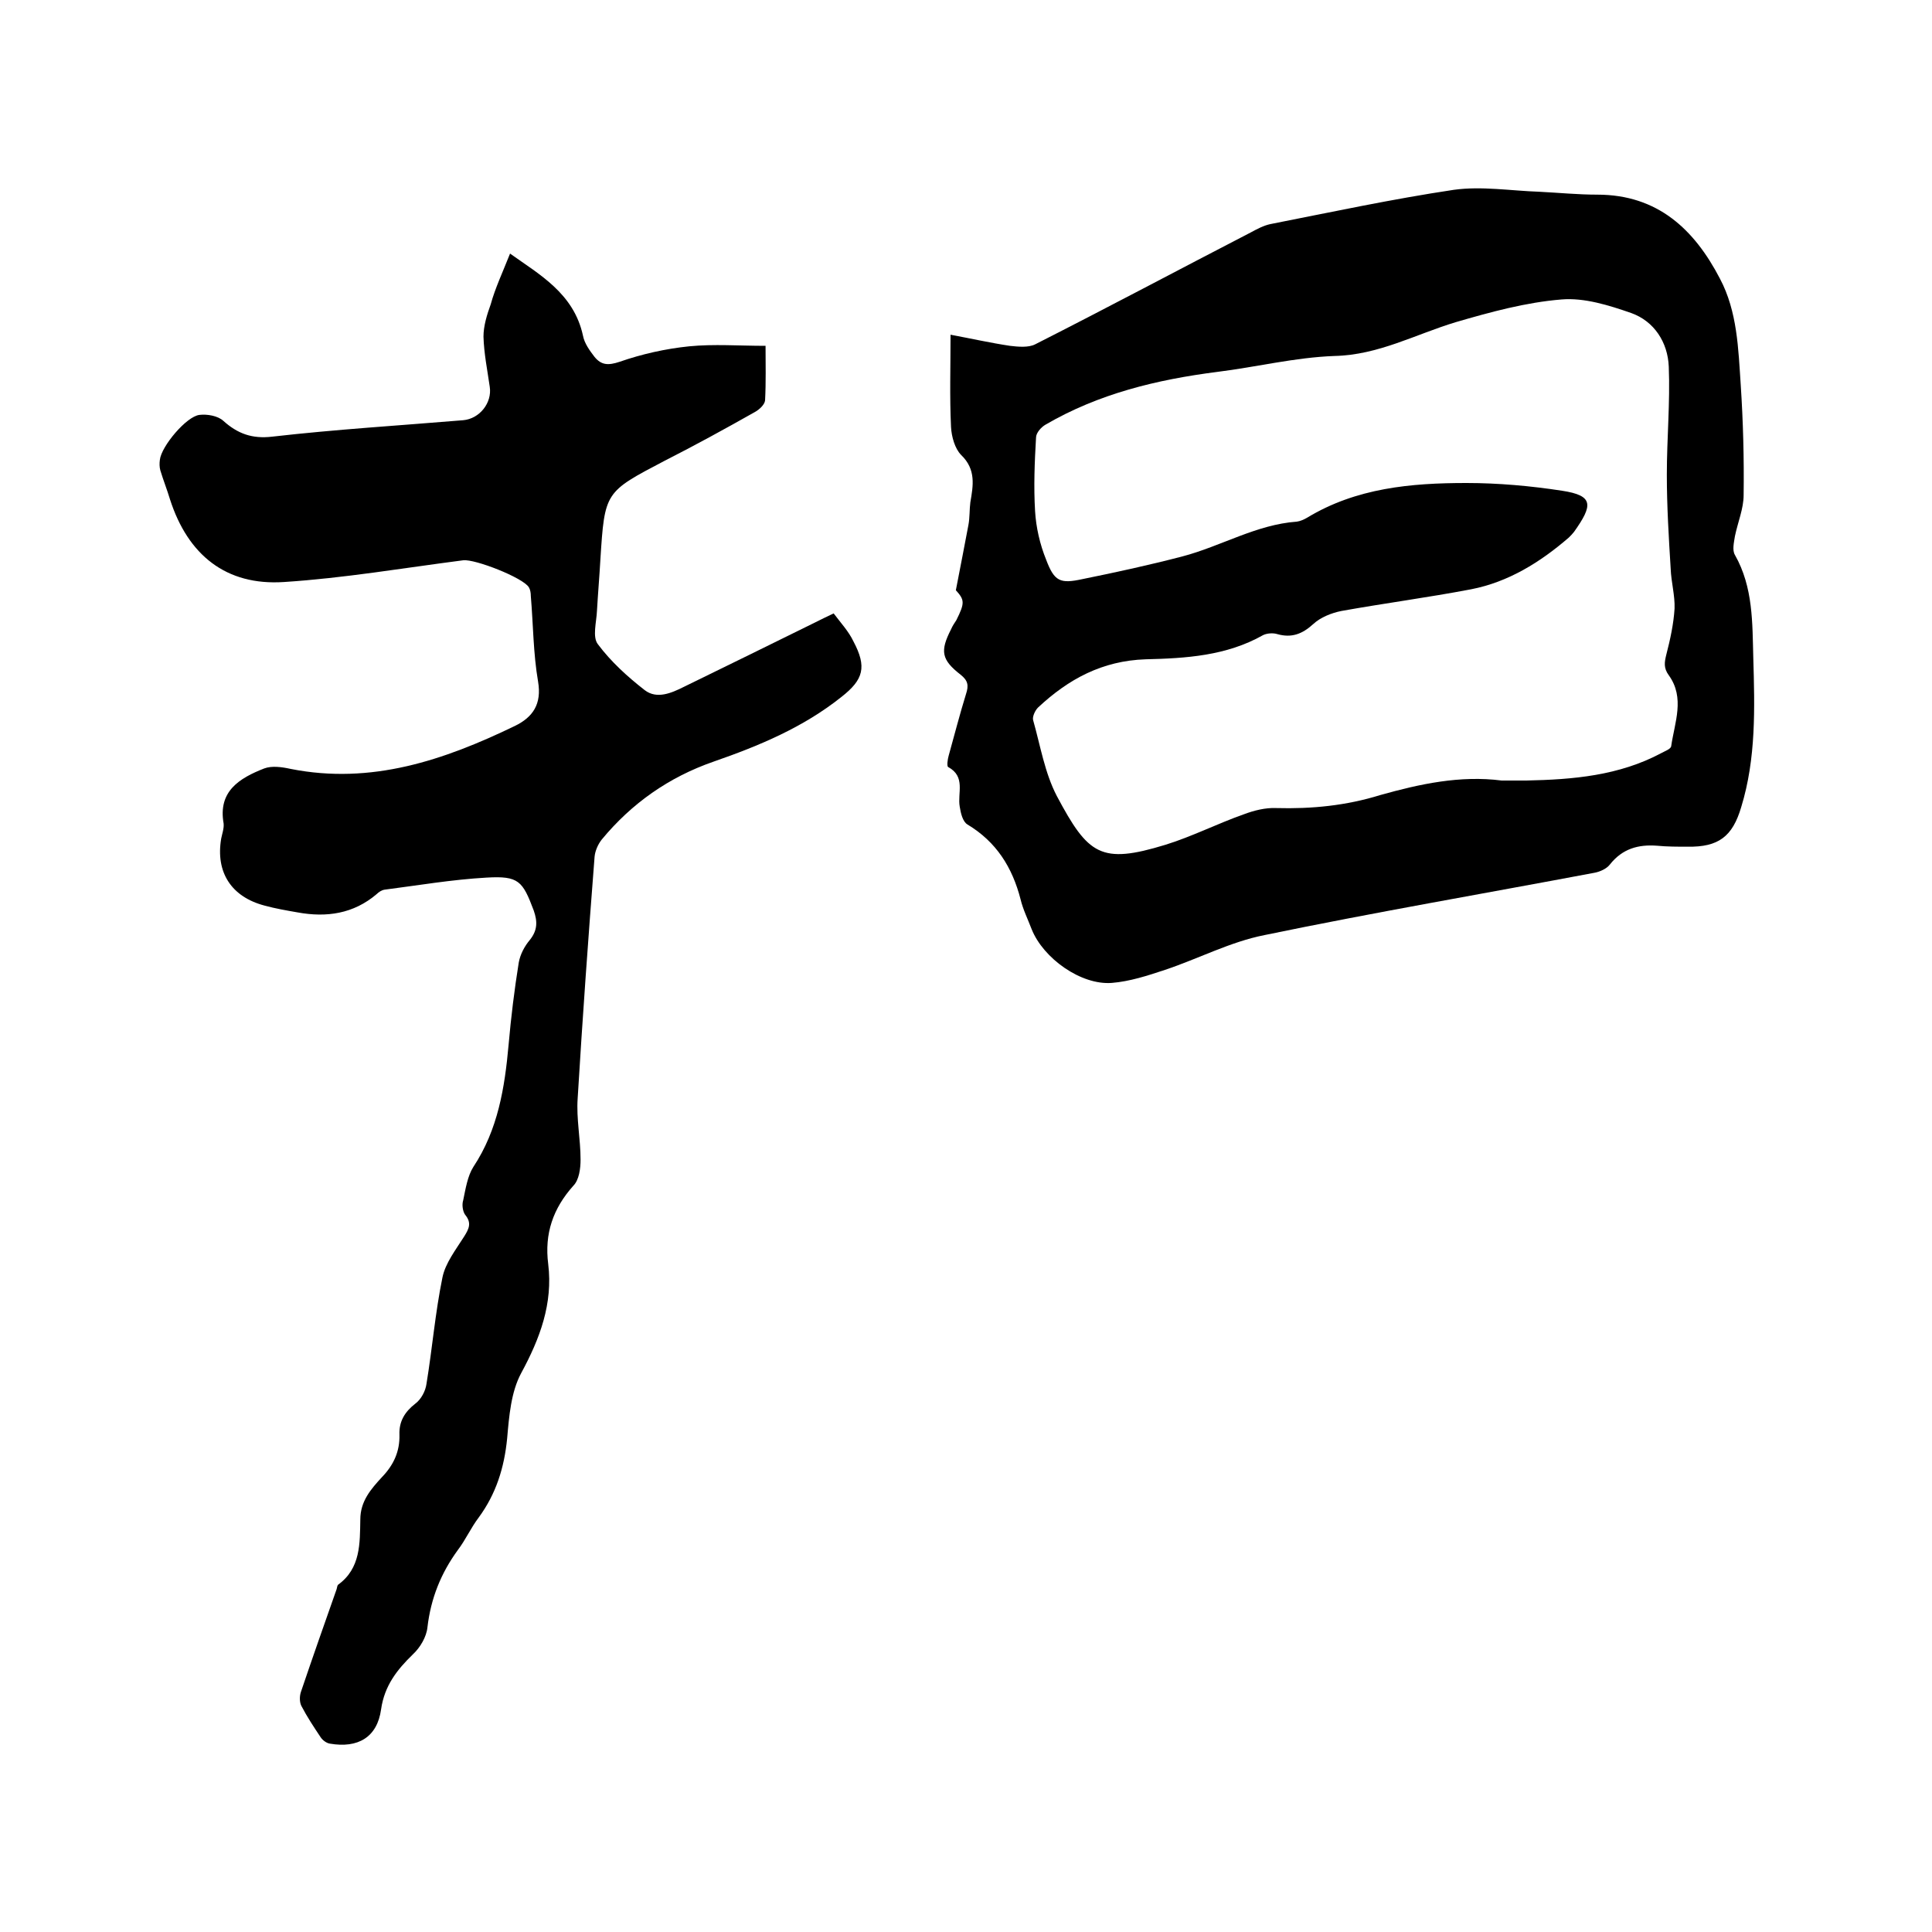
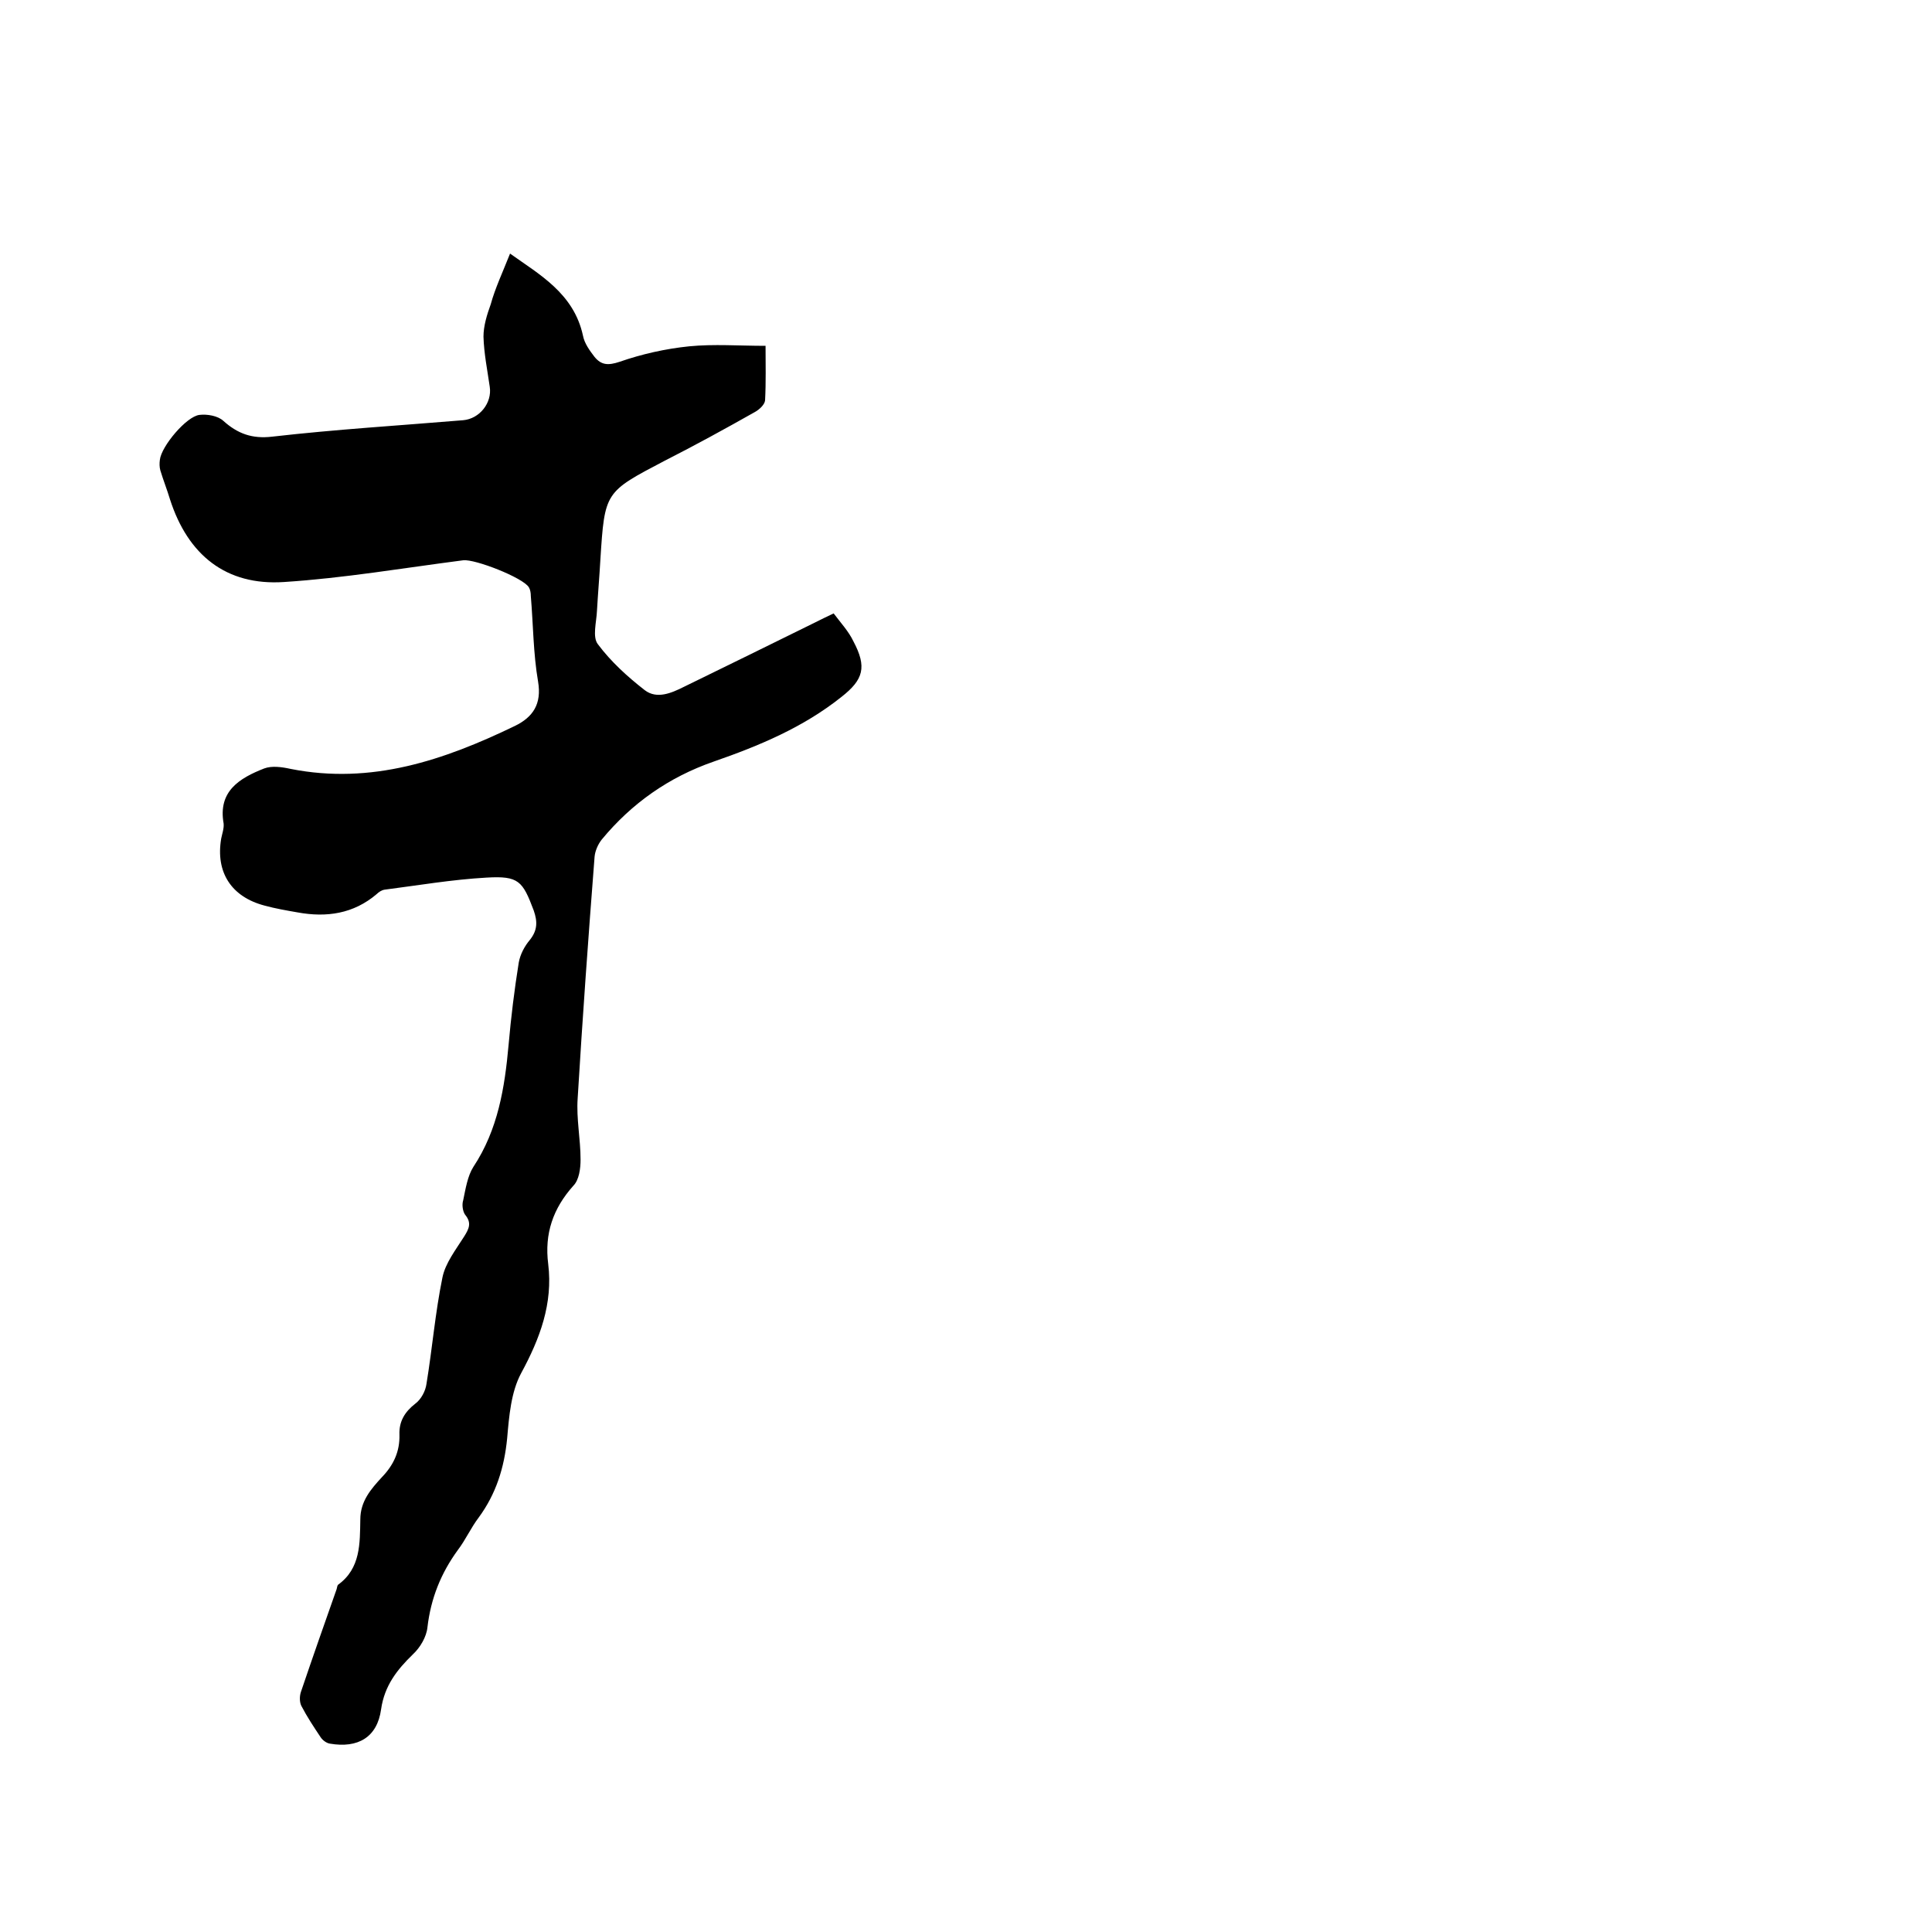
<svg xmlns="http://www.w3.org/2000/svg" enable-background="new 0 0 400 400" viewBox="0 0 400 400">
-   <path d="m197.9 122.2c1-5.1 1.8-9.3 2.6-13.5.3-1.6.2-3.2.4-4.7.6-3.5 1.2-6.8-1.9-9.8-1.3-1.3-2-3.8-2.1-5.8-.3-6.2-.1-12.5-.1-19.1 4.3.8 8.3 1.7 12.3 2.3 1.7.2 3.8.4 5.2-.3 15-7.6 29.8-15.5 44.7-23.2 1.3-.7 2.6-1.4 4-1.7 12.7-2.5 25.3-5.2 38-7.1 5.8-.8 11.8.2 17.7.4 4 .2 8 .6 12 .6 12.5 0 20.1 7.2 25.4 17.4 3.6 6.8 3.8 14.5 4.3 22 .5 7.6.7 15.2.6 22.8 0 2.8-1.2 5.6-1.8 8.5-.2 1.3-.6 2.9 0 3.9 3.8 6.7 3.6 14.1 3.8 21.3.3 10.4.6 20.8-2.5 30.9-1.8 6.1-4.7 8.3-11.1 8.2-2.1 0-4.2 0-6.3-.2-3.9-.3-7.2.6-9.8 3.9-.7.9-2.1 1.5-3.2 1.7-22.8 4.3-45.6 8.2-68.3 12.9-7.1 1.4-13.7 4.9-20.6 7.2-3.6 1.2-7.3 2.4-11 2.7-6.4.5-14.2-5.1-16.6-11.1-.8-2.1-1.8-4.1-2.3-6.2-1.7-6.6-5-11.9-11-15.5-1-.6-1.4-2.4-1.6-3.7-.5-2.8 1.3-6.2-2.4-8.2-.3-.2-.1-1.6.1-2.3 1.2-4.3 2.3-8.6 3.6-12.8.6-1.8.4-2.8-1.1-4-4-3.1-4.3-4.9-2-9.4.3-.7.7-1.3 1.1-1.9 1.8-3.6 1.7-4.2-.1-6.2zm113 39.4h5.1c9.7-.2 19.2-1 28-5.7.7-.4 1.9-.8 2-1.4.7-4.9 2.9-10-.5-14.7-1.1-1.5-.9-2.7-.5-4.3.8-3.1 1.5-6.3 1.7-9.5.1-2.7-.7-5.5-.8-8.2-.4-6.5-.8-13-.8-19.5 0-7.5.7-15 .4-22.4-.2-5-3-9.4-7.8-11.1-4.6-1.6-9.7-3.2-14.4-2.8-7.4.6-14.7 2.6-21.9 4.7-8.3 2.5-16 6.8-25.1 7-8.2.3-16.2 2.3-24.3 3.3-12.5 1.6-24.5 4.5-35.5 10.9-.9.5-2 1.7-2 2.7-.3 5.1-.5 10.2-.2 15.2.2 3.4 1 6.9 2.3 10.1 1.7 4.5 2.9 5 7.5 4 6.9-1.4 13.8-2.9 20.7-4.7 8-2.1 15.3-6.6 23.7-7.2.7-.1 1.4-.4 2.1-.8 10.2-6.2 21.6-7.2 33-7.2 6.6 0 13.3.6 19.8 1.6 6.6 1 6.4 3 2.5 8.5-.3.4-.7.8-1.1 1.2-5.9 5.1-12.5 9.2-20.2 10.7-8.9 1.7-18 2.9-26.9 4.5-2 .4-4.3 1.3-5.8 2.7-2.3 2.1-4.5 2.9-7.4 2.1-.9-.3-2.2-.2-3 .2-7.6 4.3-16 4.8-24.3 5-9 .3-16 4.1-22.3 10-.6.6-1.2 1.9-1 2.6 1.5 5.3 2.4 10.9 4.9 15.7 6.5 12.2 9.1 14.2 22.5 10.1 5.5-1.7 10.8-4.4 16.2-6.3 2.1-.8 4.5-1.4 6.7-1.3 7.4.2 14.5-.5 21.6-2.7 8.2-2.3 16.5-4.1 25.1-3z" />
  <path d="m105.6 52.5c6 4.3 13.2 8.2 15.1 17 .3 1.6 1.4 3.1 2.4 4.4 1.4 1.7 2.8 1.8 5.2 1 4.6-1.6 9.5-2.7 14.4-3.2 5.1-.5 10.3-.1 15.8-.1 0 3.7.1 7.5-.1 11.3-.1.9-1.2 1.9-2.1 2.4-6.2 3.5-12.4 6.9-18.7 10.1-12.4 6.5-12.4 6.4-13.3 20.5-.2 3.5-.5 7-.7 10.5-.1 2.4-1 5.5.2 7 2.7 3.6 6.1 6.7 9.7 9.5 2.5 1.9 5.5.6 8.1-.7 9-4.4 18-8.8 27.1-13.3 1.2-.6 2.4-1.2 3.9-1.9 1.5 2 3.1 3.7 4.1 5.8 2.8 5.3 2.1 7.9-2.5 11.5-7.9 6.3-17 10.1-26.5 13.4-9.2 3.2-16.9 8.6-23.1 16.1-.8 1-1.4 2.4-1.5 3.6-1.3 16.7-2.5 33.4-3.5 50-.3 4.2.6 8.4.6 12.7 0 1.8-.3 4.2-1.5 5.4-4.2 4.7-6 9.9-5.2 16.2 1 8.2-1.7 15.4-5.6 22.6-2.1 3.9-2.5 8.9-2.9 13.5-.6 6.1-2.3 11.5-5.9 16.4-1.6 2.1-2.7 4.6-4.3 6.7-3.5 4.8-5.6 10-6.3 16-.2 2-1.5 4.2-3 5.6-3.3 3.2-5.9 6.5-6.6 11.4-.8 5.8-4.8 8.1-10.6 7.1-.7-.1-1.5-.7-1.9-1.3-1.4-2.1-2.8-4.2-4-6.5-.4-.8-.4-2-.1-2.9 2.4-7.1 4.9-14.2 7.4-21.3.1-.3.1-.7.3-.9 4.7-3.4 4.5-8.6 4.6-13.5 0-3.8 2.2-6.3 4.5-8.8 2.4-2.5 3.7-5.3 3.6-8.8-.1-2.7 1.1-4.7 3.3-6.4 1.2-.9 2.1-2.6 2.3-4.1 1.2-7.3 1.8-14.7 3.3-22 .6-3 2.8-5.8 4.5-8.5 1-1.6 1.6-2.8.2-4.5-.5-.7-.7-2.1-.4-3 .5-2.4.9-5 2.1-6.9 5.1-7.7 6.5-16.4 7.3-25.3.5-5.7 1.2-11.4 2.1-17 .3-1.7 1.2-3.4 2.3-4.7 1.6-2 1.6-3.8.8-6.1-2.3-6.1-3.1-7.2-9.8-6.8-7.1.4-14.1 1.6-21.1 2.5-.6.1-1.2.5-1.6.9-4.8 4.1-10.4 4.9-16.4 3.8-2.3-.4-4.6-.8-6.8-1.4-6.9-1.8-10.2-6.9-9-13.9.2-1 .6-2.1.5-3.1-1.2-6.7 3.3-9.4 8.4-11.4 1.6-.6 3.7-.3 5.5.1 16.7 3.3 31.7-1.8 46.4-8.9 3.7-1.8 5.6-4.5 4.8-9.2-1-5.8-1-11.8-1.5-17.7 0-.6-.1-1.3-.4-1.8-1.2-2-11.2-5.9-13.6-5.6-12.4 1.6-24.7 3.7-37.1 4.5-12 .8-19.9-5.6-23.6-17.1-.6-2-1.4-4-2-6-.2-.7-.2-1.5-.1-2.2.3-2.8 5.5-9 8.2-9.3 1.6-.2 3.8.2 4.9 1.2 3 2.7 6 3.8 10.2 3.3 13.1-1.5 26.3-2.3 39.5-3.4 3.4-.3 6-3.6 5.5-6.9-.5-3.5-1.2-6.9-1.3-10.4 0-2.2.7-4.5 1.5-6.7.9-3.3 2.5-6.7 4-10.5z" />
</svg>